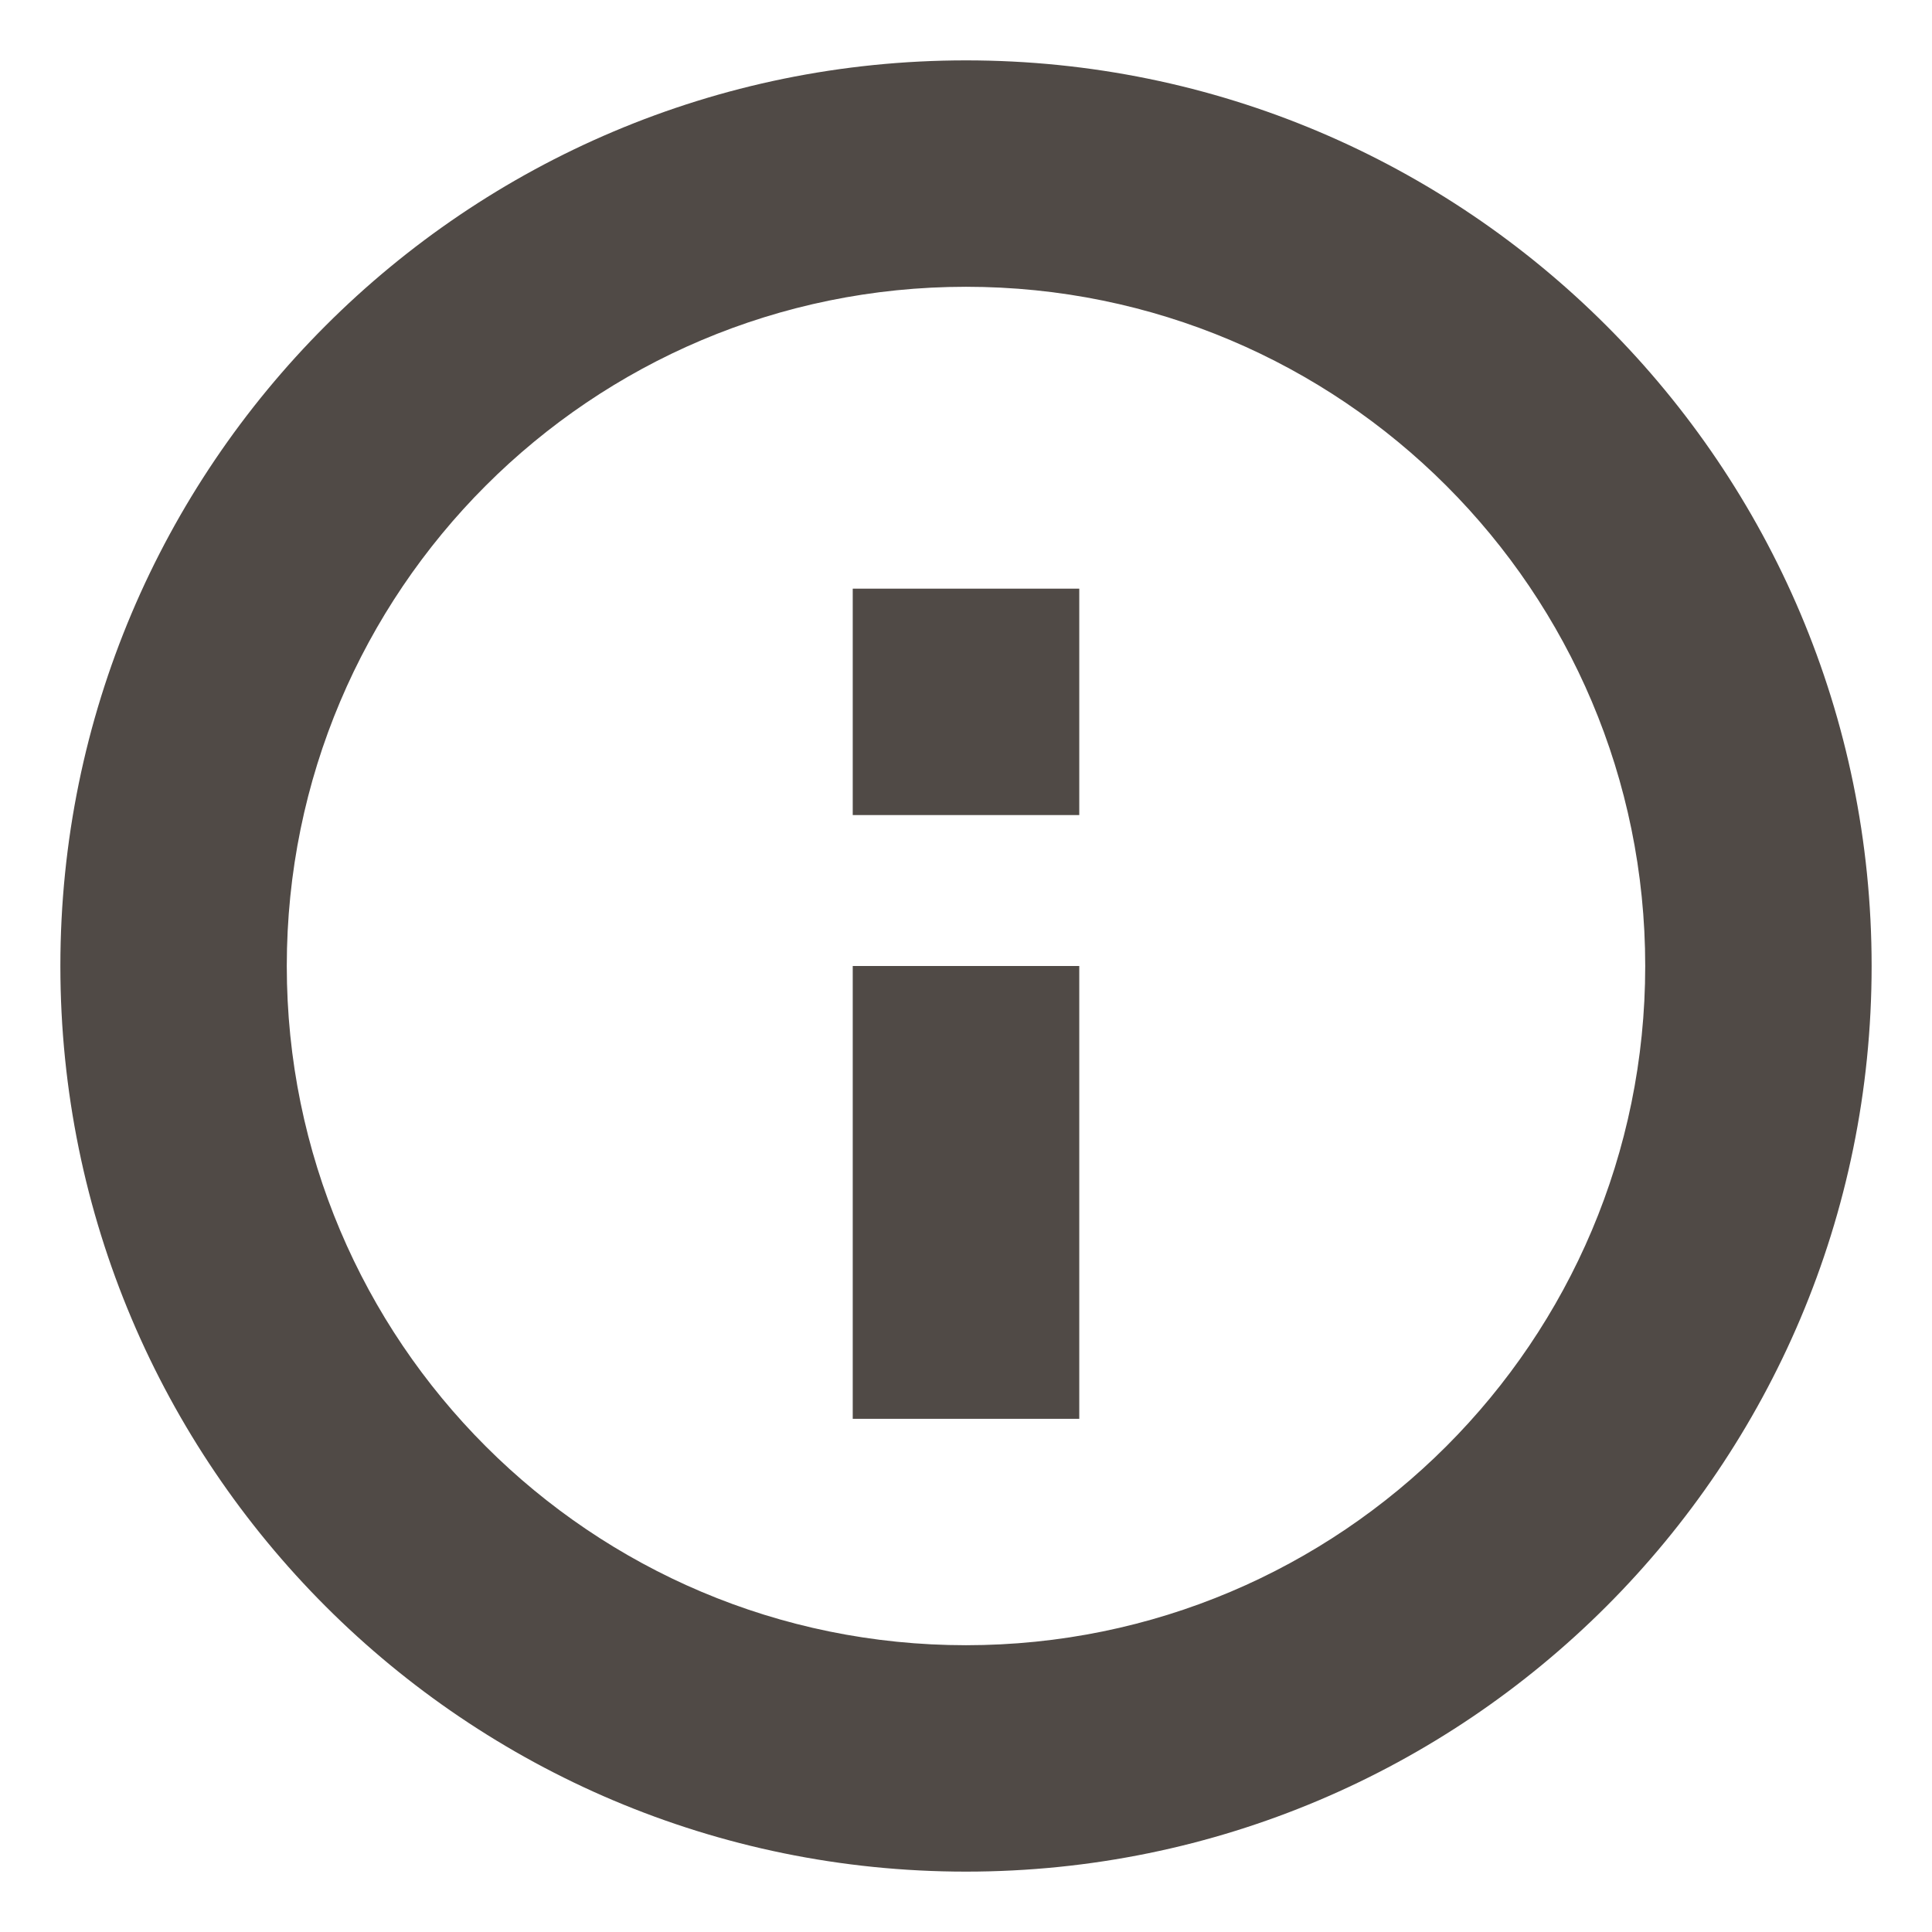
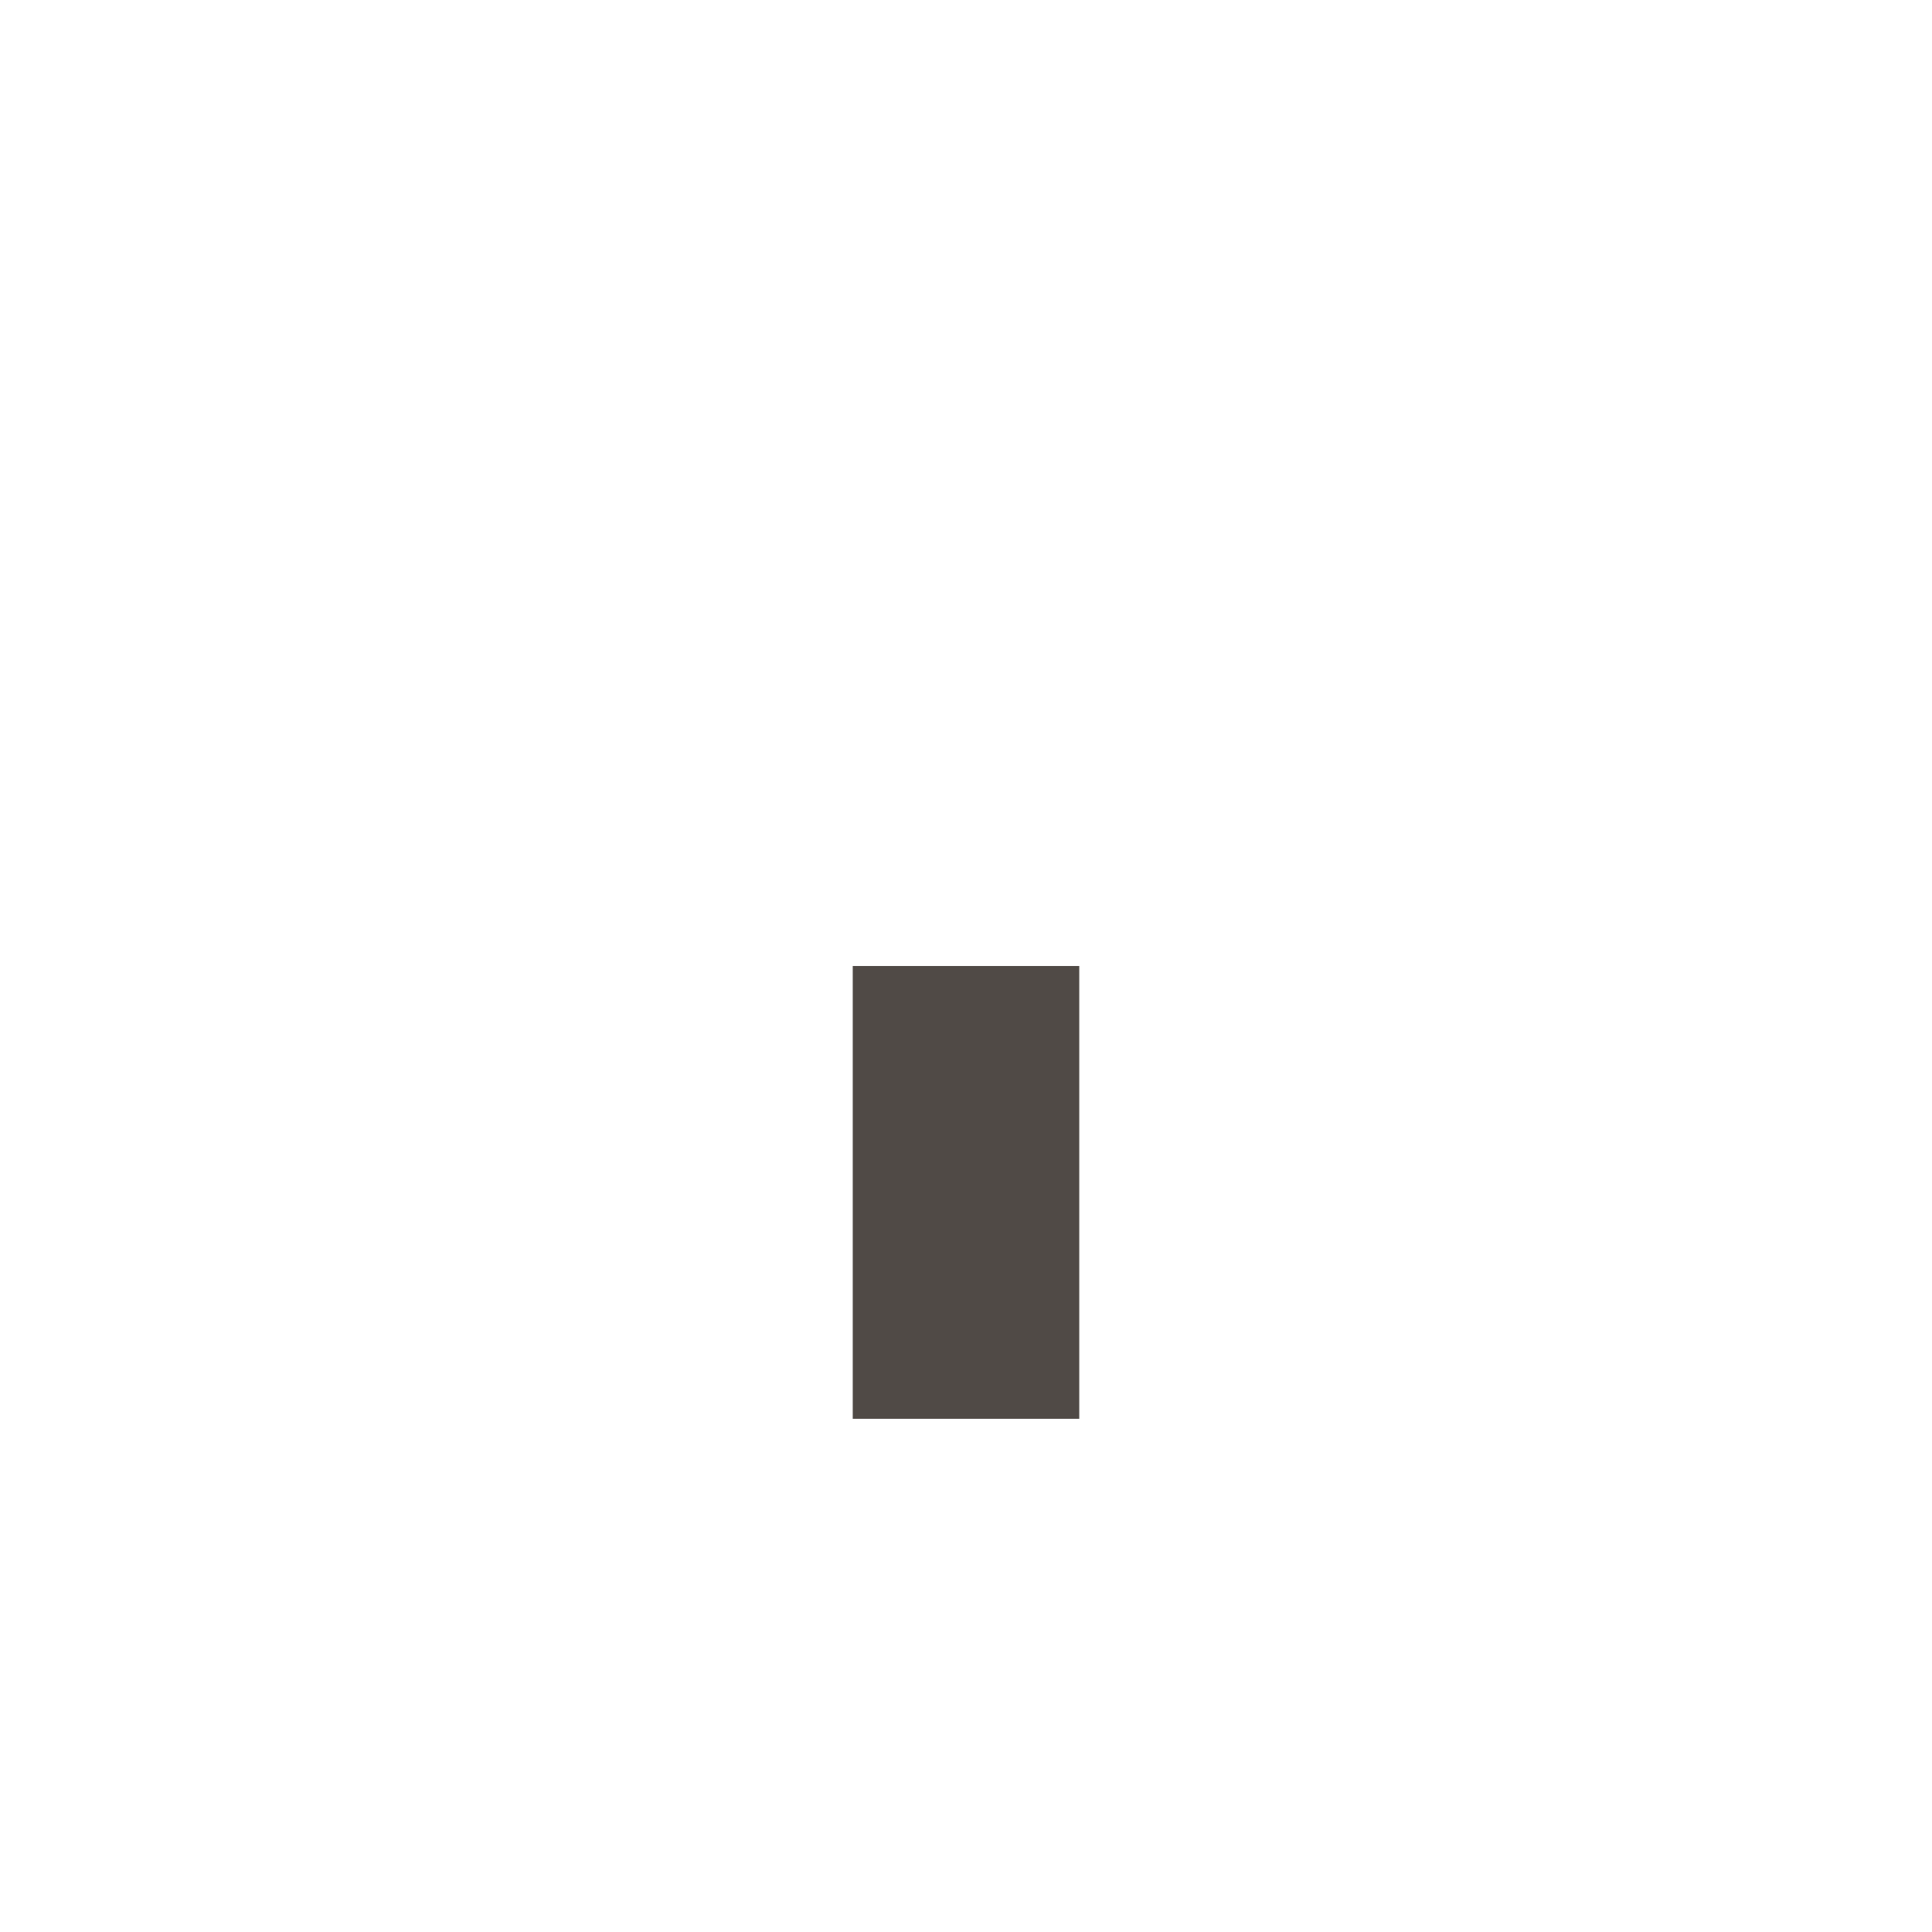
<svg xmlns="http://www.w3.org/2000/svg" width="16" height="16" viewBox="0 0 16 16" fill="none">
-   <path d="M7.062 6.75V4.875H8.938V6.75H7.062Z" fill="#160E08" fill-opacity="0.75" />
+   <path d="M7.062 6.75V4.875V6.75H7.062Z" fill="#160E08" fill-opacity="0.75" />
  <path d="M7.062 11.75V8H8.938V11.75H7.062Z" fill="#160E08" fill-opacity="0.75" />
-   <path fill-rule="evenodd" clip-rule="evenodd" d="M15.5 8C15.5 12.142 12.142 15.5 8 15.5C3.858 15.5 0.5 12.142 0.5 8C0.5 3.858 3.858 0.5 8 0.5C12.142 0.5 15.5 3.858 15.5 8ZM13.625 8C13.625 11.107 11.107 13.625 8 13.625C4.893 13.625 2.375 11.107 2.375 8C2.375 4.893 4.893 2.375 8 2.375C11.107 2.375 13.625 4.893 13.625 8Z" fill="#160E08" fill-opacity="0.75" />
</svg>